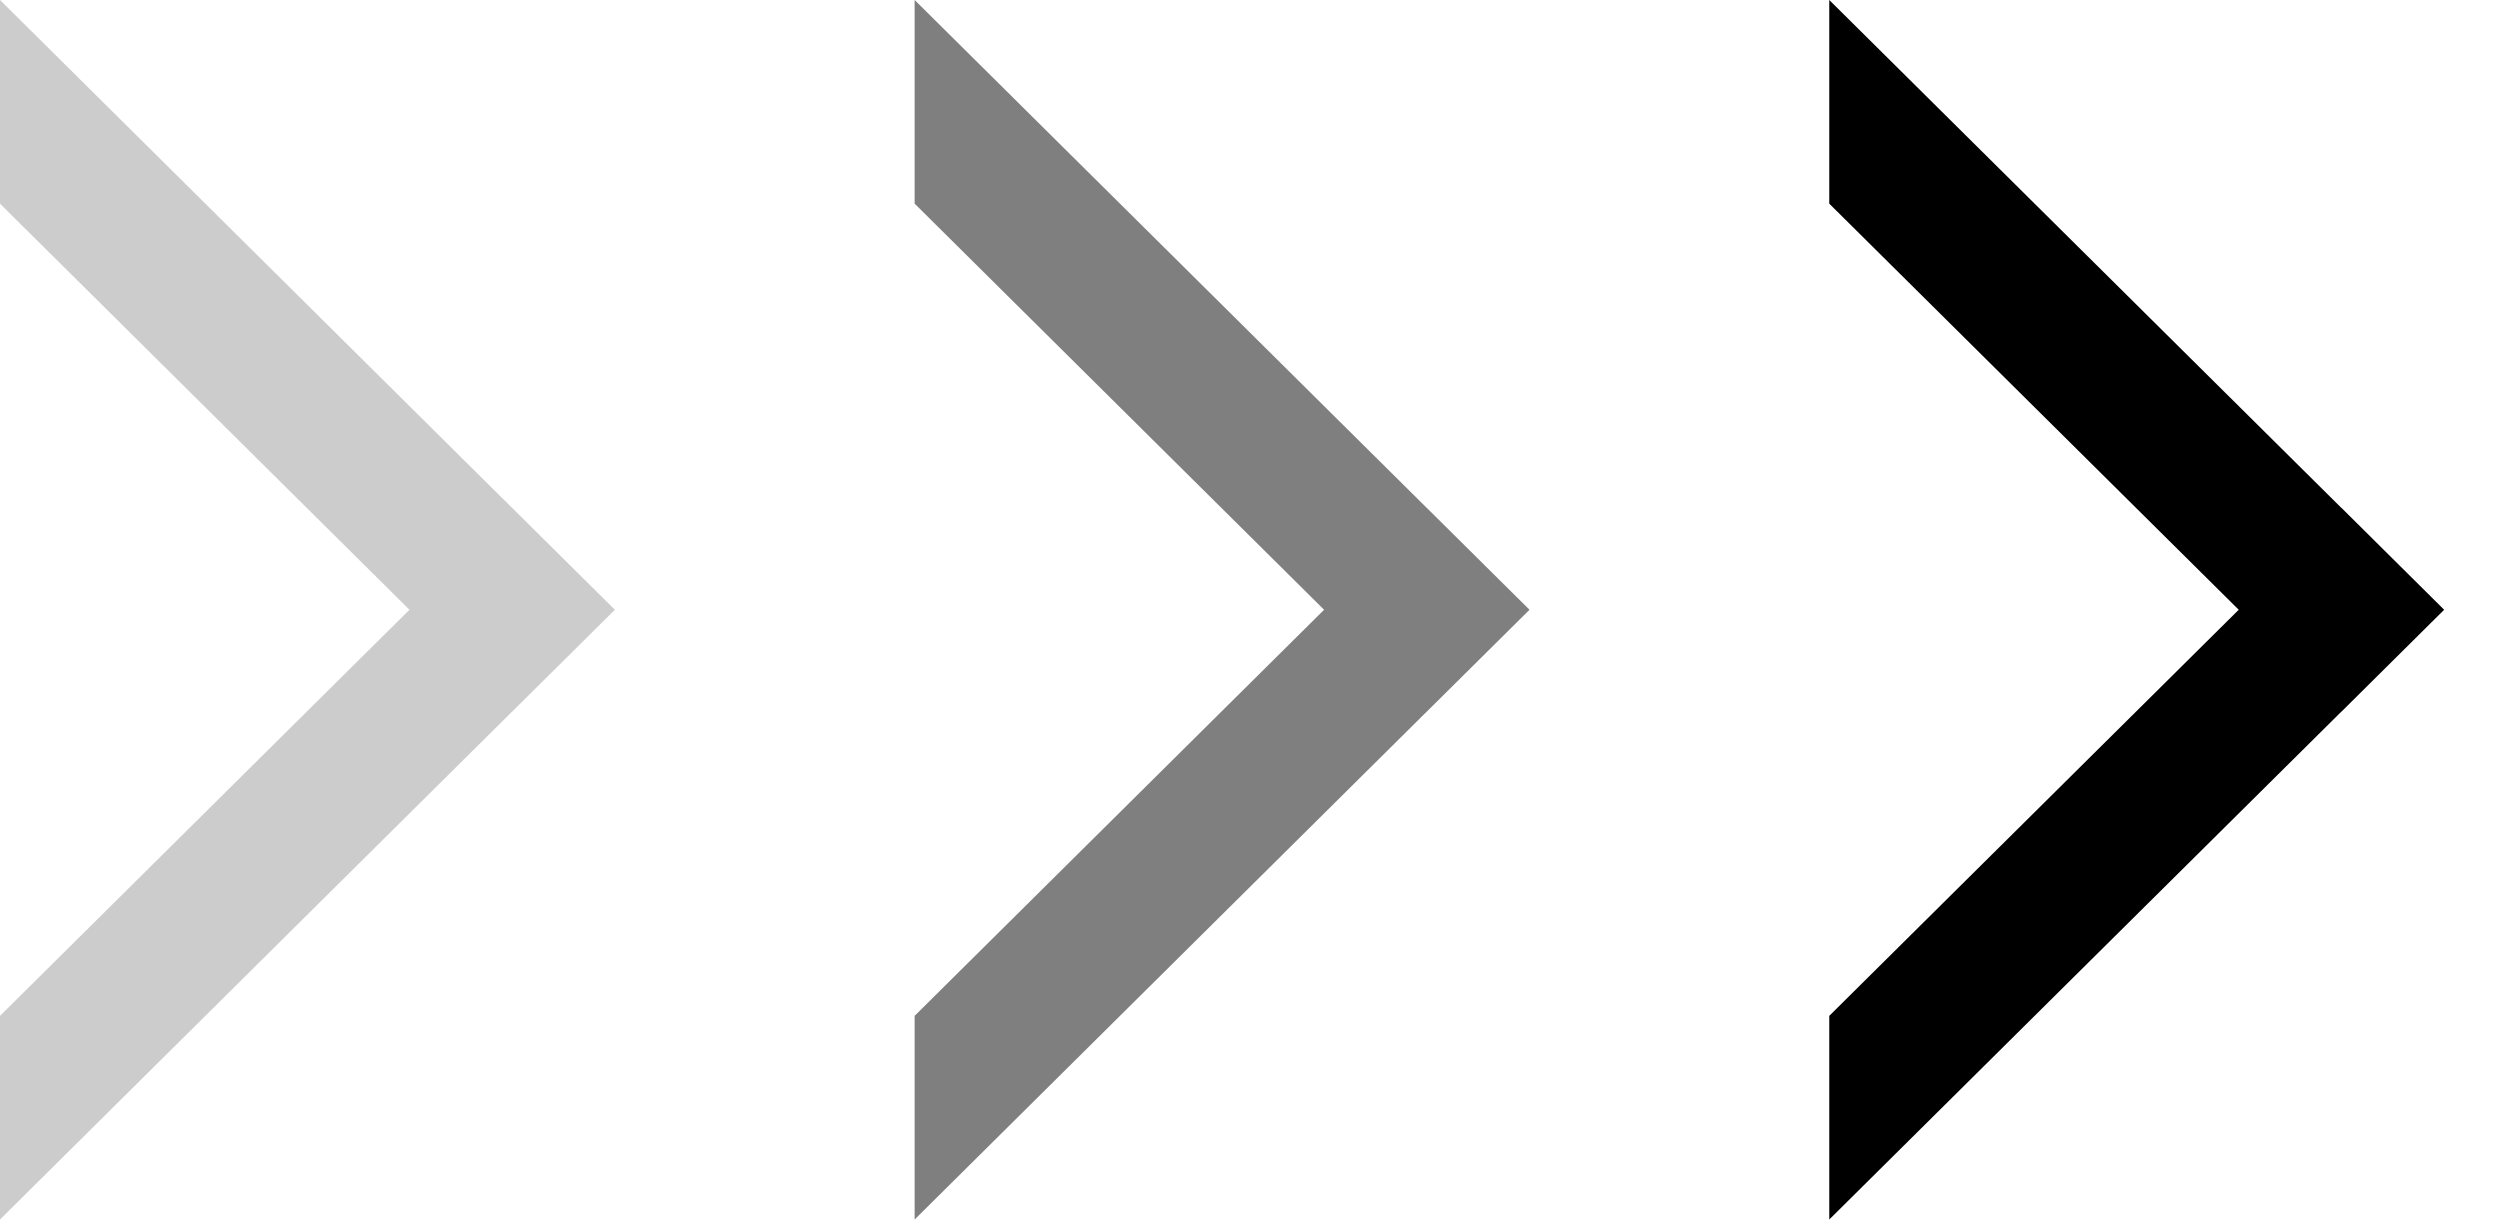
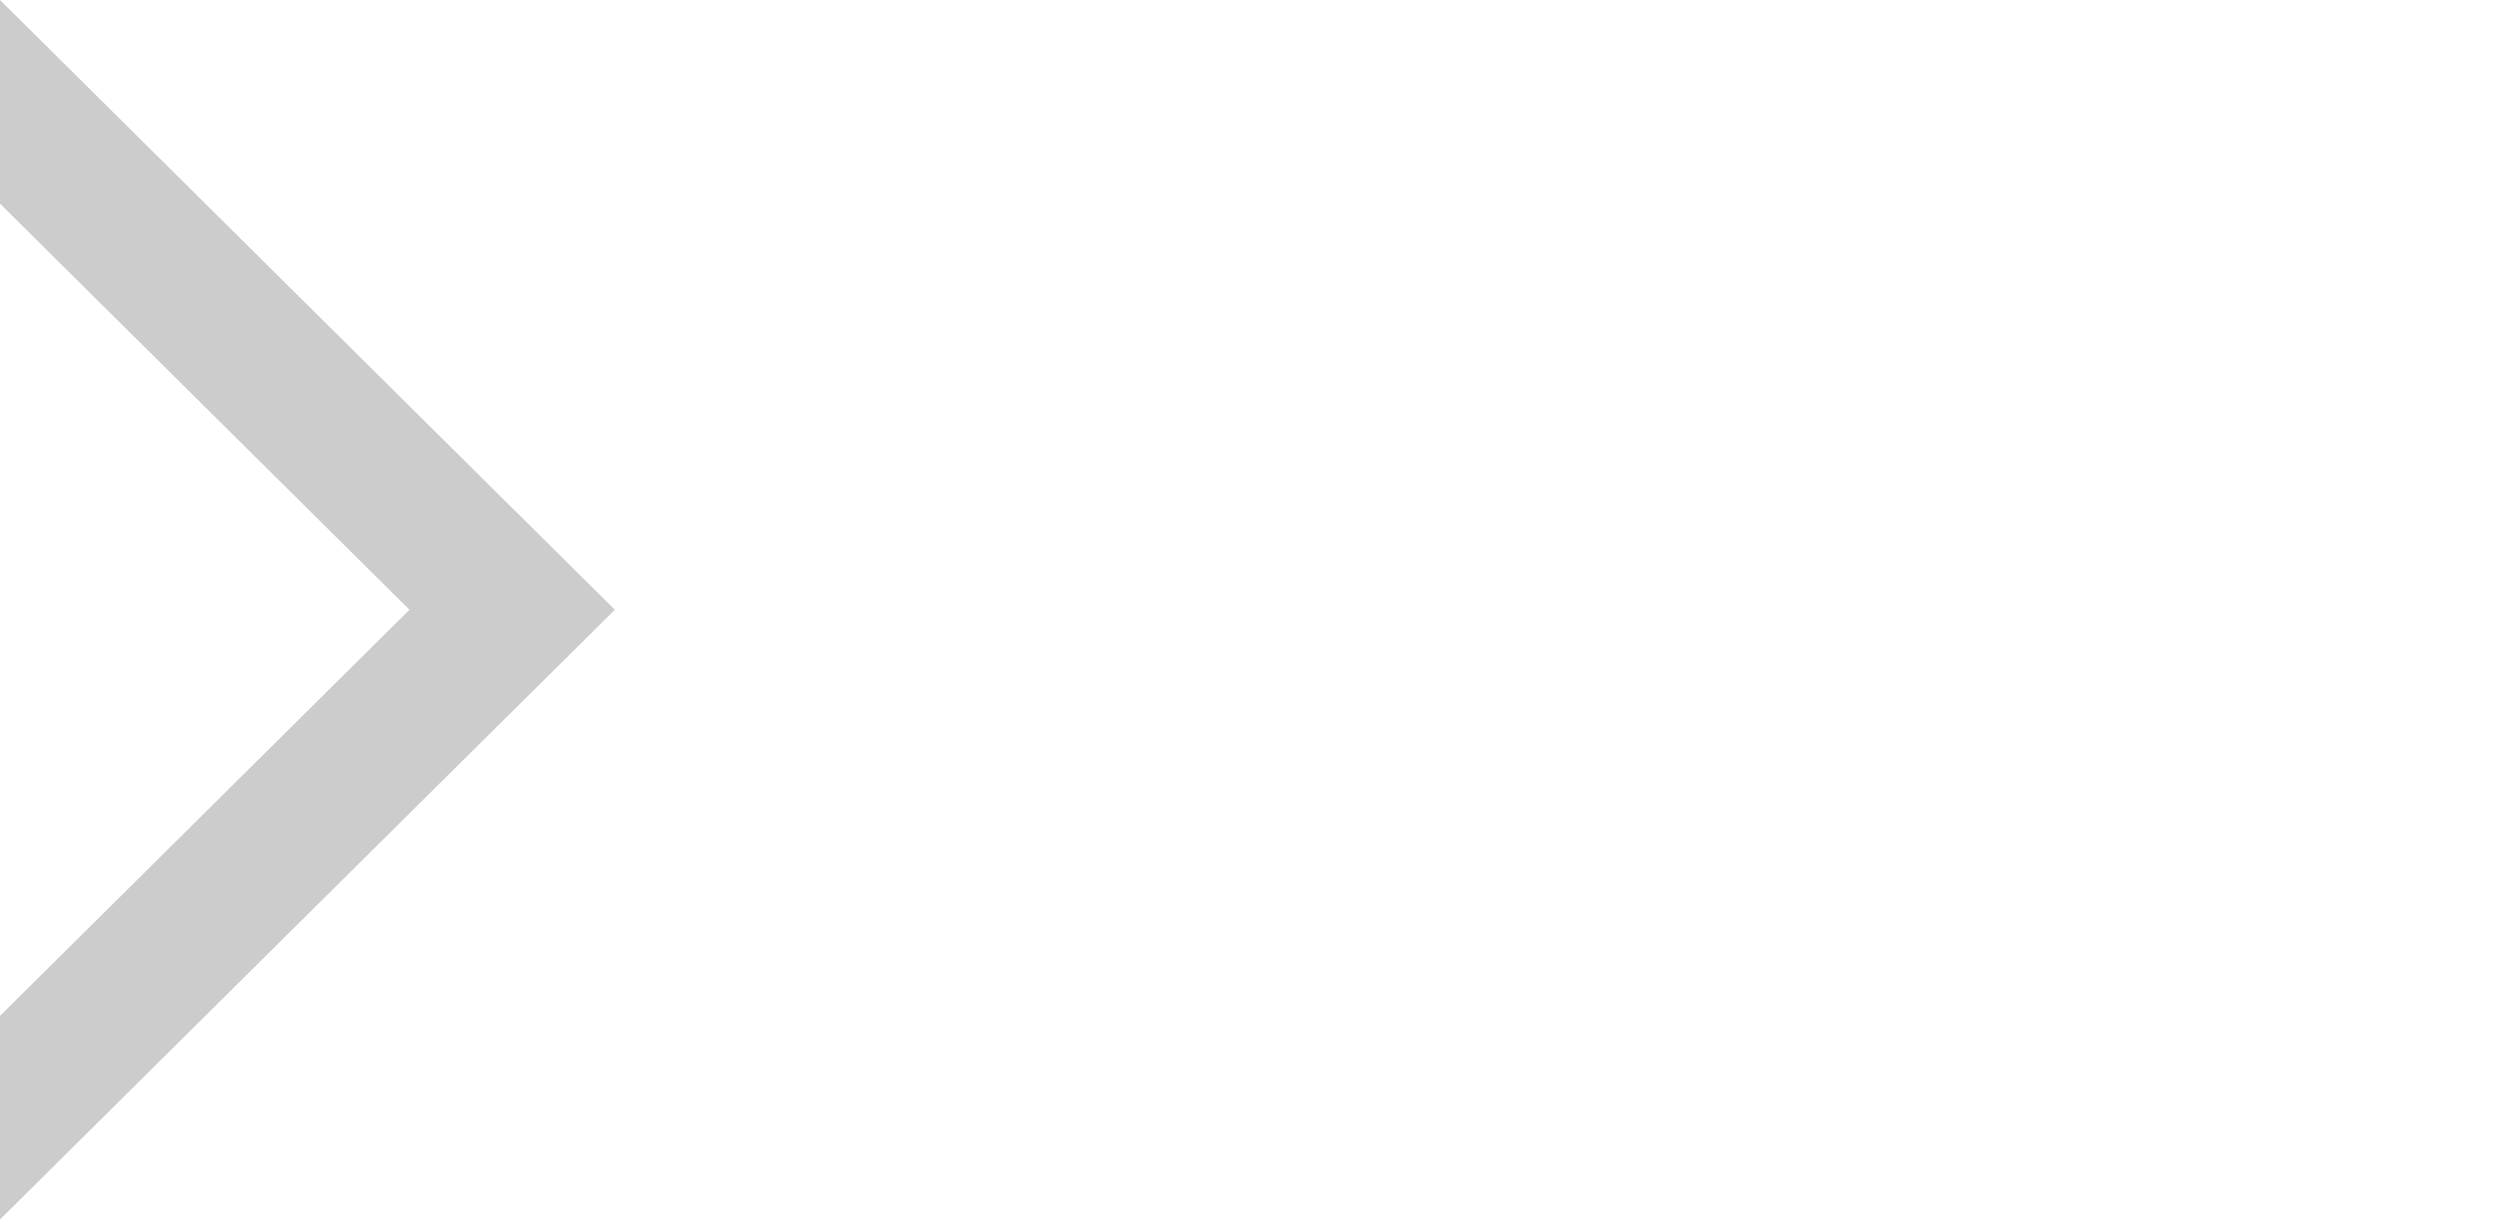
<svg xmlns="http://www.w3.org/2000/svg" width="41" height="20" viewBox="0 0 41 20" fill="none">
-   <path d="M30 16.66L36.715 10L30 3.34L30 -8.74228e-07L38.399 8.33L38.4 8.329L40.083 9.999L40.082 10L40.083 10.001L38.4 11.671L38.399 11.67L30 20L30 16.66Z" fill="black" />
-   <path opacity="0.5" d="M15 16.66L21.715 10L15 3.34L15 -8.74228e-07L23.399 8.33L23.399 8.329L25.083 9.999L25.082 10L25.083 10.001L23.399 11.671L23.399 11.67L15 20L15 16.66Z" fill="black" />
  <path opacity="0.2" d="M0 16.66L6.715 10L0 3.34L0 -8.74228e-07L8.399 8.33L8.399 8.329L10.083 9.999L10.082 10L10.083 10.001L8.399 11.671L8.399 11.67L0 20L0 16.66Z" fill="black" />
</svg>